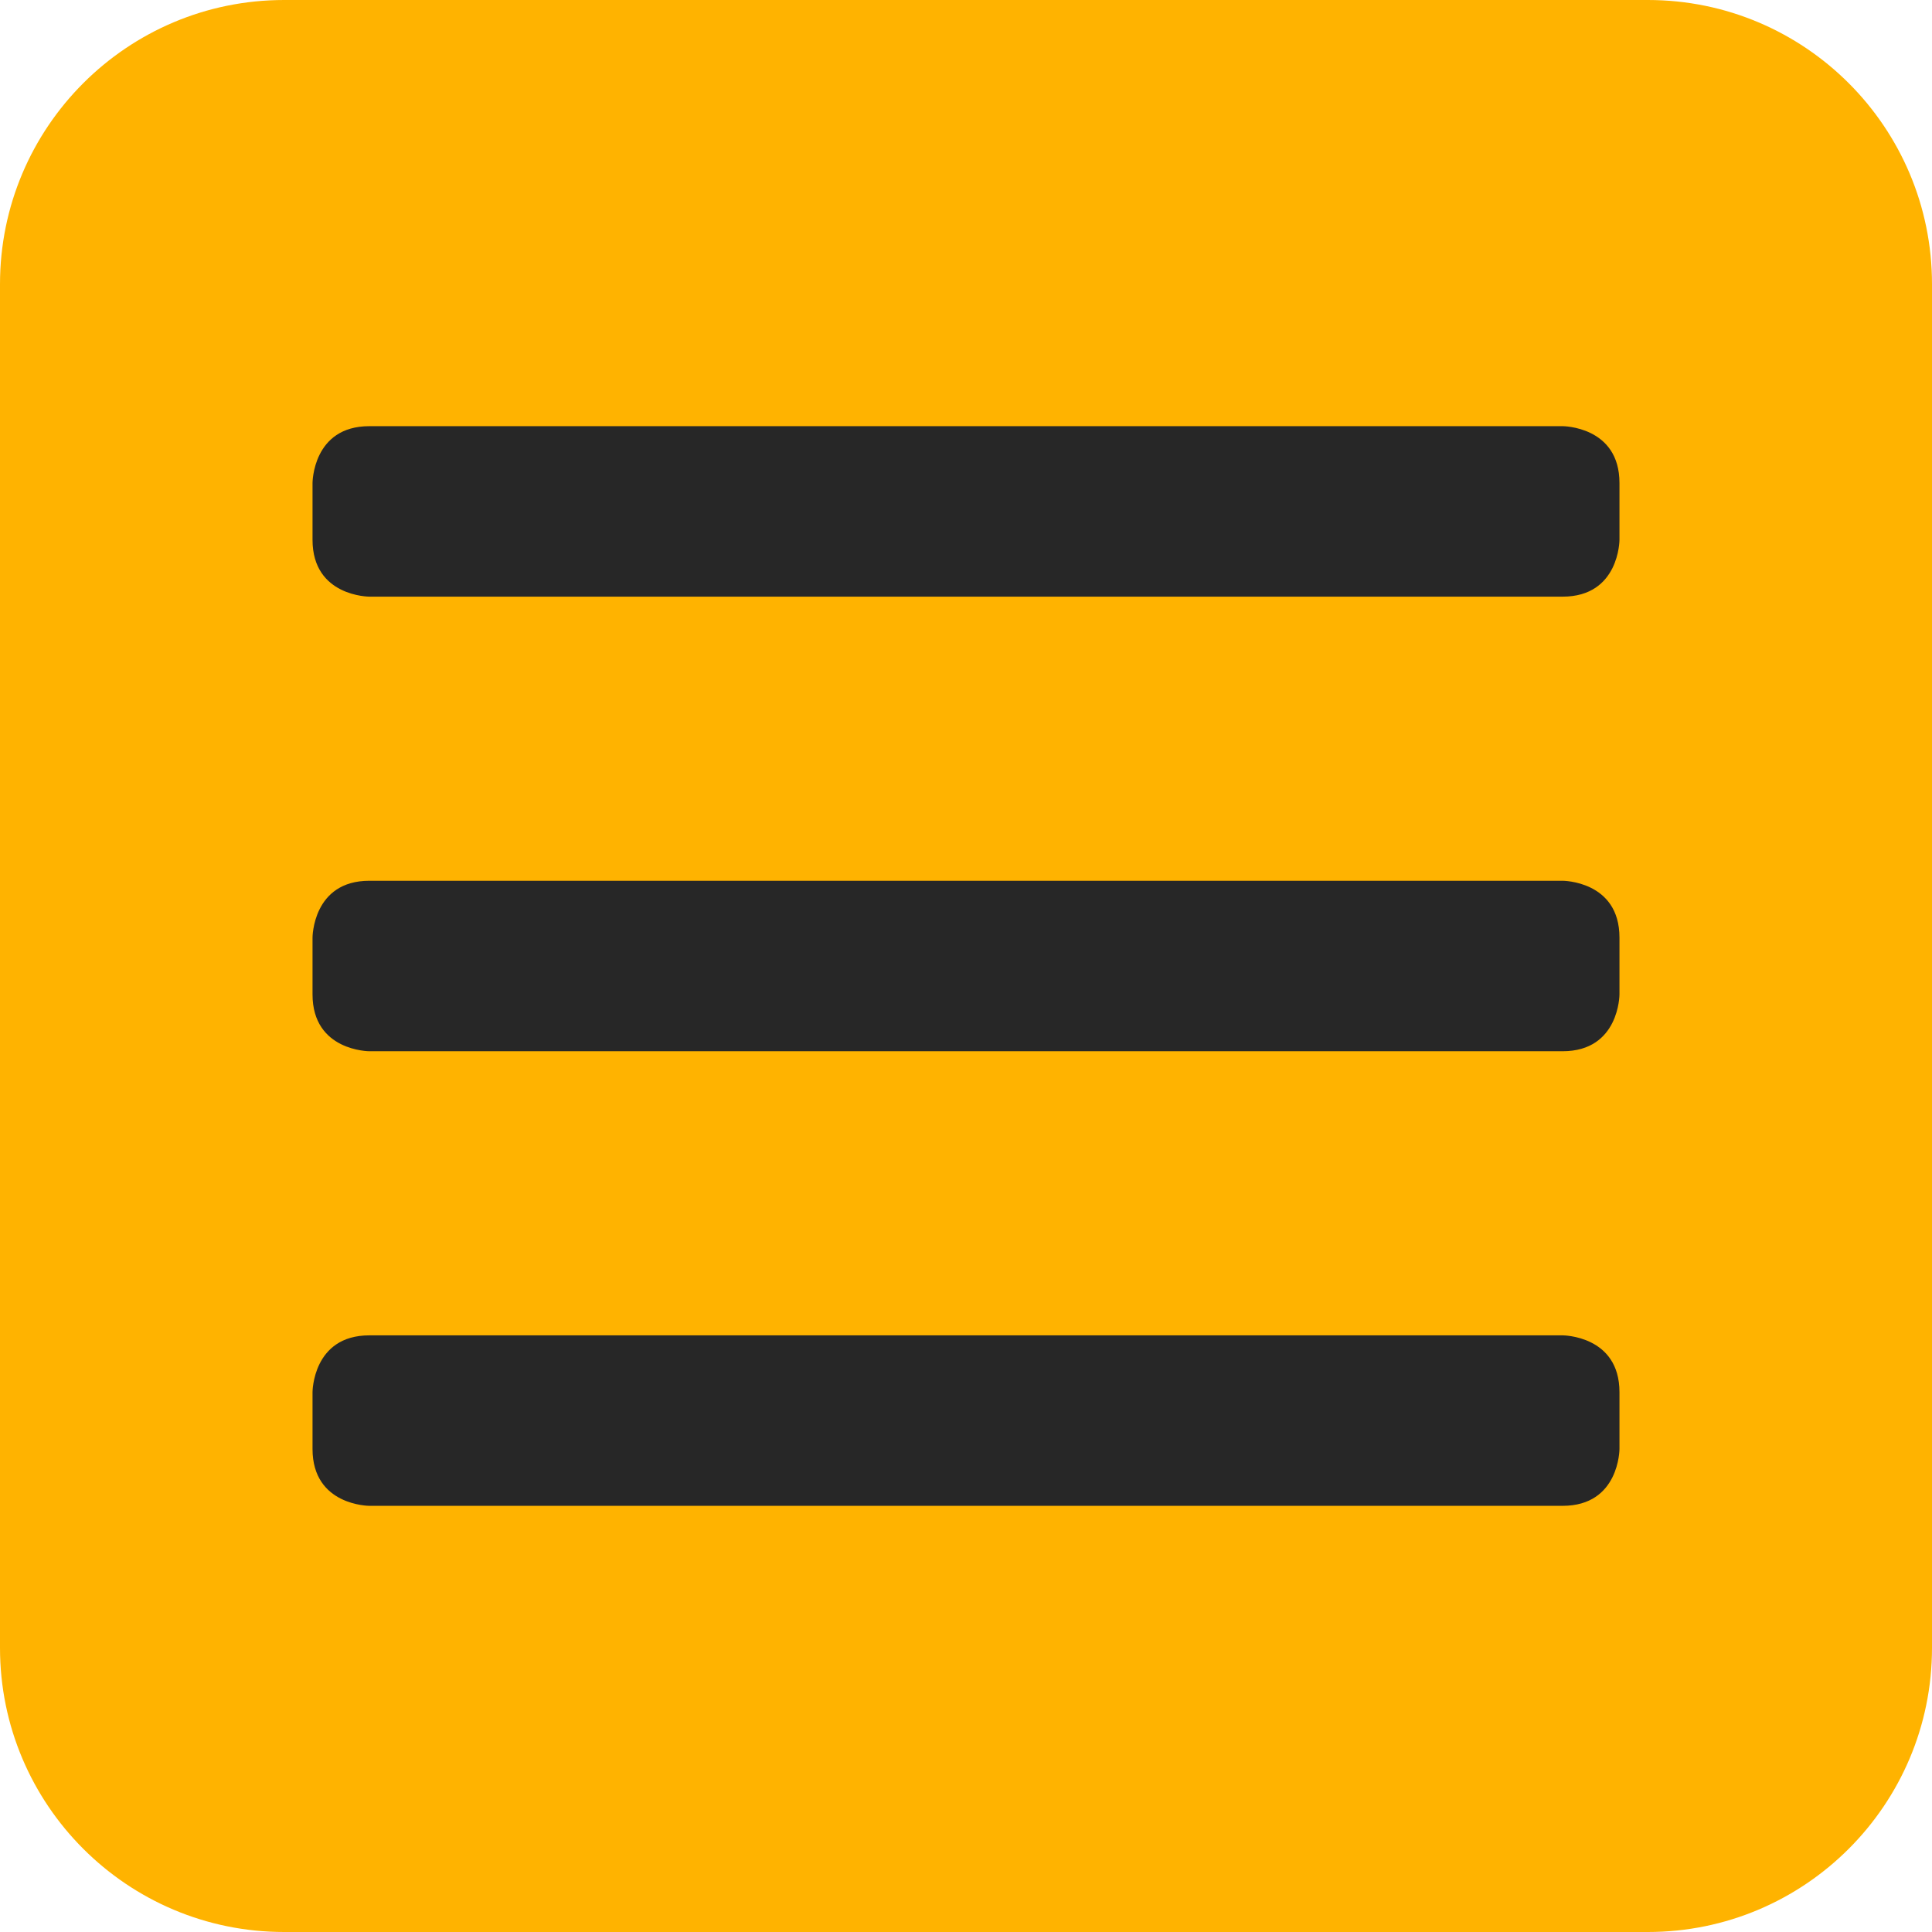
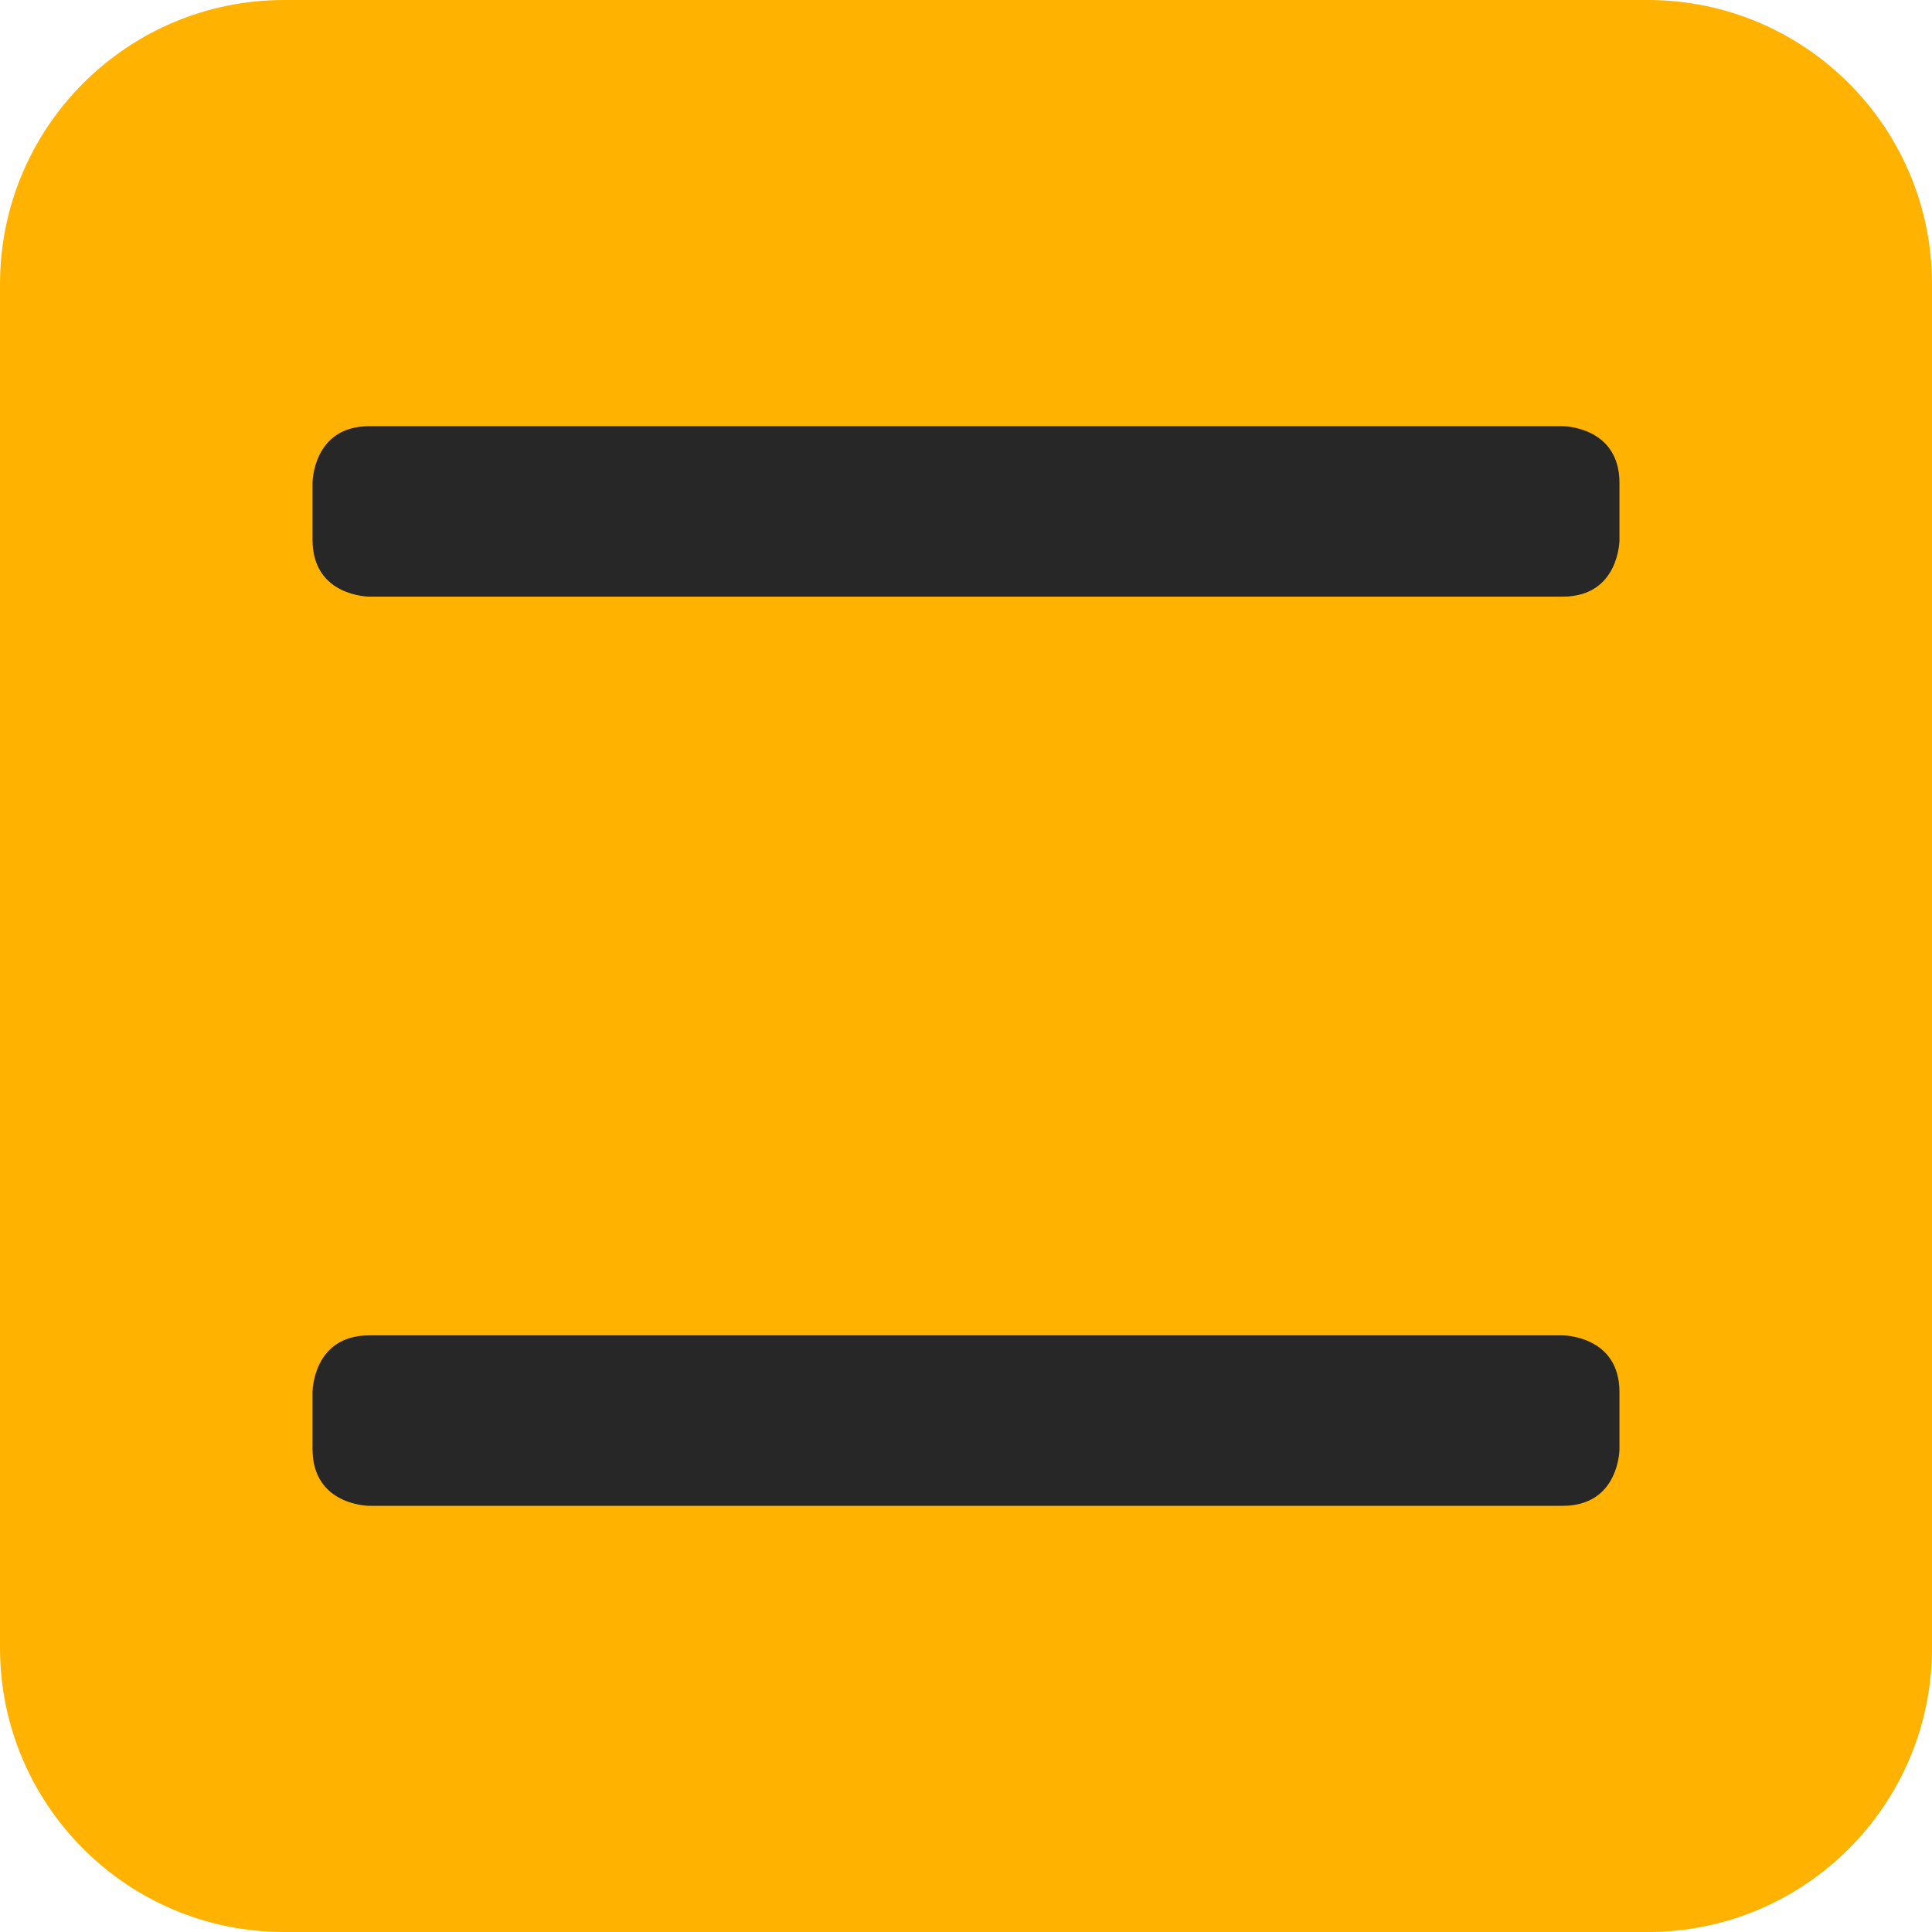
<svg xmlns="http://www.w3.org/2000/svg" width="34" height="34" viewBox="0 0 34 34" fill="none">
  <path d="M0 5C0 2.239 2.239 0 5 0H29C31.761 0 34 2.239 34 5V29C34 31.761 31.761 34 29 34H5C2.239 34 0 31.761 0 29V5Z" fill="#FFB300" />
  <path d="M6.5 7.5H27.5C27.5 7.5 28.5 7.5 28.5 8.5V9.5C28.5 9.5 28.5 10.5 27.5 10.5H6.5C6.5 10.5 5.5 10.5 5.5 9.5V8.5C5.5 8.5 5.5 7.5 6.5 7.5Z" fill="#272727" />
-   <path d="M6.5 15.5H27.5C27.5 15.5 28.5 15.5 28.5 16.5V17.5C28.5 17.5 28.5 18.5 27.5 18.5H6.5C6.5 18.5 5.5 18.5 5.5 17.5V16.5C5.5 16.5 5.5 15.5 6.5 15.5Z" fill="#272727" />
  <path d="M6.5 23.5H27.5C27.5 23.5 28.5 23.5 28.5 24.5V25.5C28.5 25.5 28.5 26.5 27.5 26.5H6.5C6.5 26.5 5.5 26.5 5.5 25.5V24.5C5.5 24.5 5.5 23.5 6.5 23.5Z" fill="#272727" />
</svg>